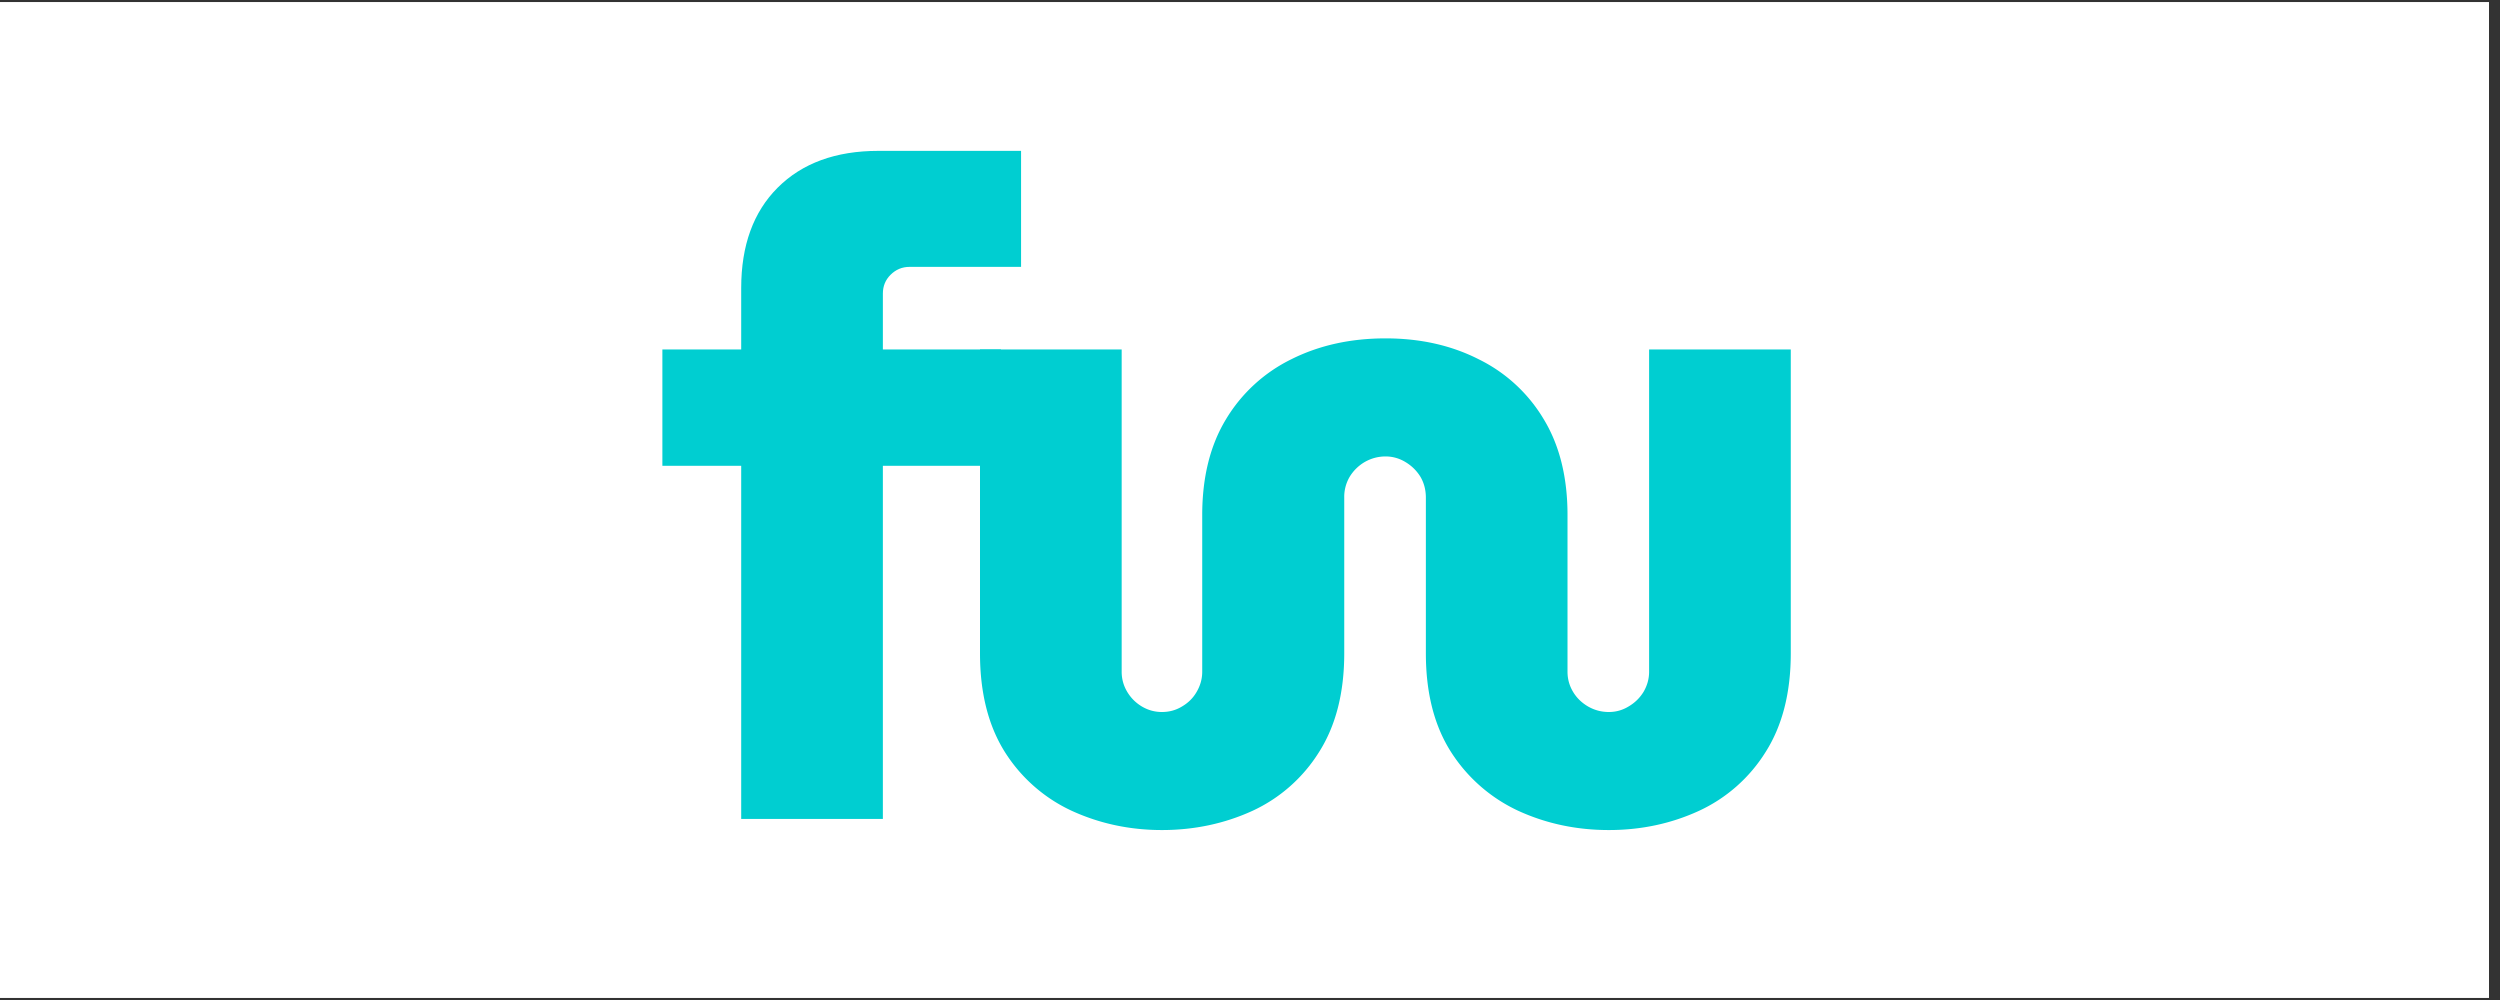
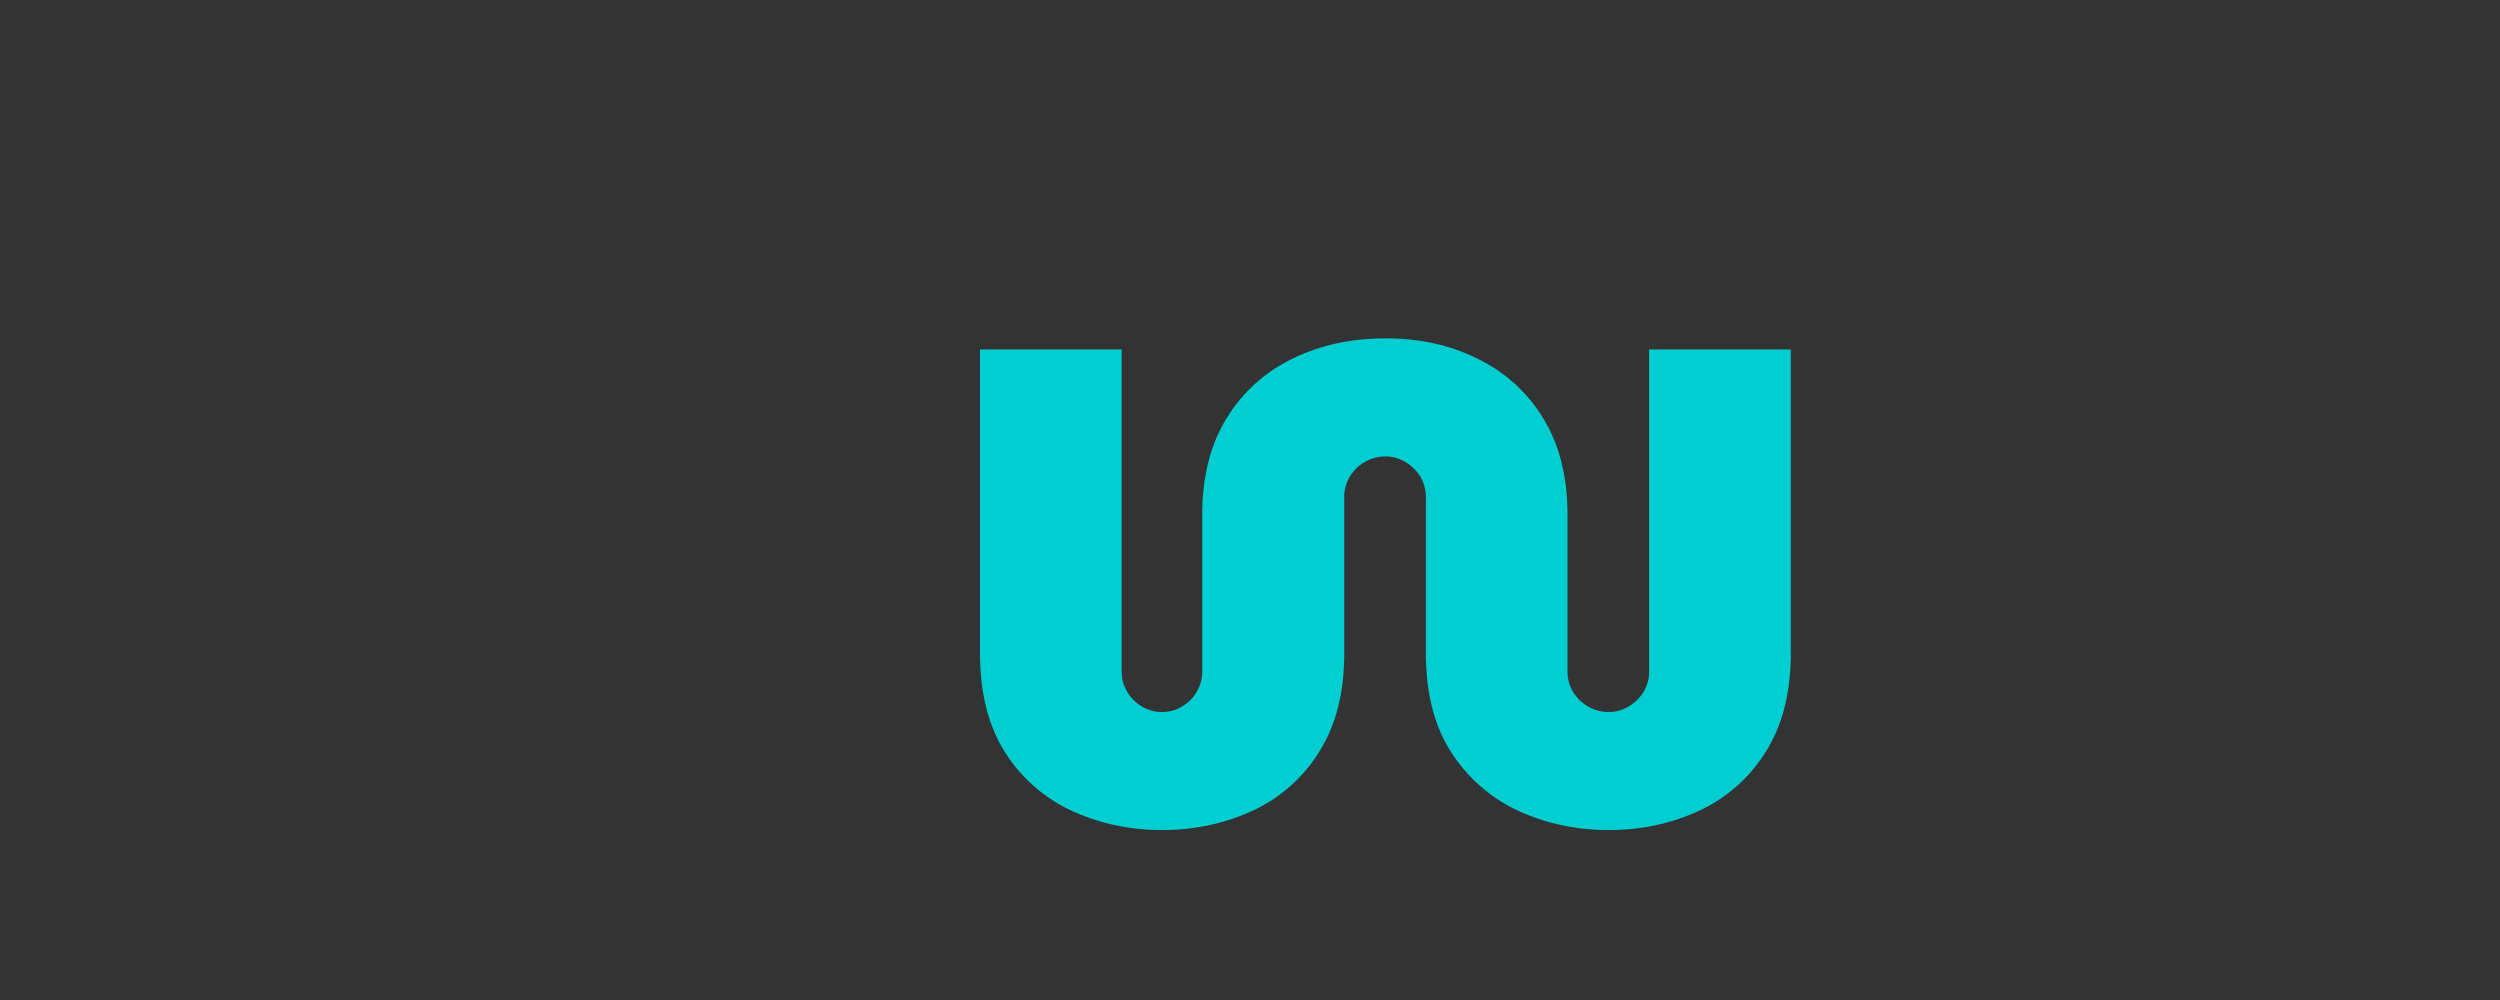
<svg xmlns="http://www.w3.org/2000/svg" width="150" height="60" preserveAspectRatio="xMidYMid meet" version="1.2" viewBox="0 0 112.5 45" zoomAndPan="magnify">
  <rect x="0" y="0" width="112.5" height="45" fill="#333333" stroke="none" />
  <defs>
    <clipPath id="778ad5bf0b">
-       <path d="M0 .098h112.004v44.8H0Zm0 0" />
+       <path d="M0 .098h112.004v44.8H0Z" />
    </clipPath>
  </defs>
  <g id="9dc6446fd3">
    <g clip-path="url(#778ad5bf0b)" clip-rule="nonzero">
-       <path d="M0 .098h112.004v44.804H0Zm0 0" style="stroke:none;fill-rule:nonzero;fill:#fff;fill-opacity:1" />
-       <path d="M0 .098h112.004v44.804H0Zm0 0" style="stroke:none;fill-rule:nonzero;fill:#fff;fill-opacity:1" />
-     </g>
+       </g>
    <g style="fill:#00ced1;fill-opacity:1">
      <g transform="translate(29.354 36.852)">
-         <path d="M4 0v-15.89H.453v-5.235H4v-2.766c0-1.914.547-3.422 1.64-4.515 1.102-1.102 2.614-1.657 4.532-1.657h6.422v5.22h-5.016c-.336 0-.621.12-.86.359-.23.23-.343.511-.343.843v2.516h5.313v5.234h-5.313V0Zm0 0" style="stroke:none" />
-       </g>
+         </g>
    </g>
    <g style="fill:#00ced1;fill-opacity:1">
      <g transform="translate(41.71 36.852)">
        <path d="M10.578.5C9.128.5 7.781.21 6.531-.36A7.065 7.065 0 0 1 3.516-3C2.766-4.188 2.39-5.672 2.39-7.453v-13.672h6.375v14.5c0 .324.082.625.25.906.164.274.382.492.656.657.281.167.582.25.906.25.332 0 .633-.083.906-.25.282-.165.5-.383.657-.657.164-.281.25-.582.25-.906v-7.047c0-1.707.359-3.148 1.078-4.328a7.046 7.046 0 0 1 2.937-2.688c1.25-.625 2.66-.937 4.235-.937 1.562 0 2.957.313 4.187.938A6.983 6.983 0 0 1 27.75-18c.719 1.18 1.078 2.621 1.078 4.328v7.047c0 .324.082.625.25.906.164.274.39.492.672.657.29.167.602.25.938.25.32 0 .617-.083.89-.25.281-.165.504-.383.672-.657.164-.281.25-.582.25-.906v-14.5h6.375v13.672c0 1.781-.383 3.266-1.14 4.453a6.98 6.98 0 0 1-3 2.64c-1.243.57-2.59.86-4.047.86-1.461 0-2.813-.29-4.063-.86A7.174 7.174 0 0 1 23.594-3c-.762-1.188-1.14-2.672-1.14-4.453v-7c0-.363-.087-.68-.25-.953a1.965 1.965 0 0 0-.673-.656 1.704 1.704 0 0 0-.89-.25c-.336 0-.649.085-.938.25a1.931 1.931 0 0 0-.672.656 1.78 1.78 0 0 0-.25.953v7c0 1.781-.383 3.266-1.14 4.453a6.98 6.98 0 0 1-3 2.64c-1.25.57-2.606.86-4.063.86Zm0 0" style="stroke:none" />
      </g>
    </g>
  </g>
</svg>